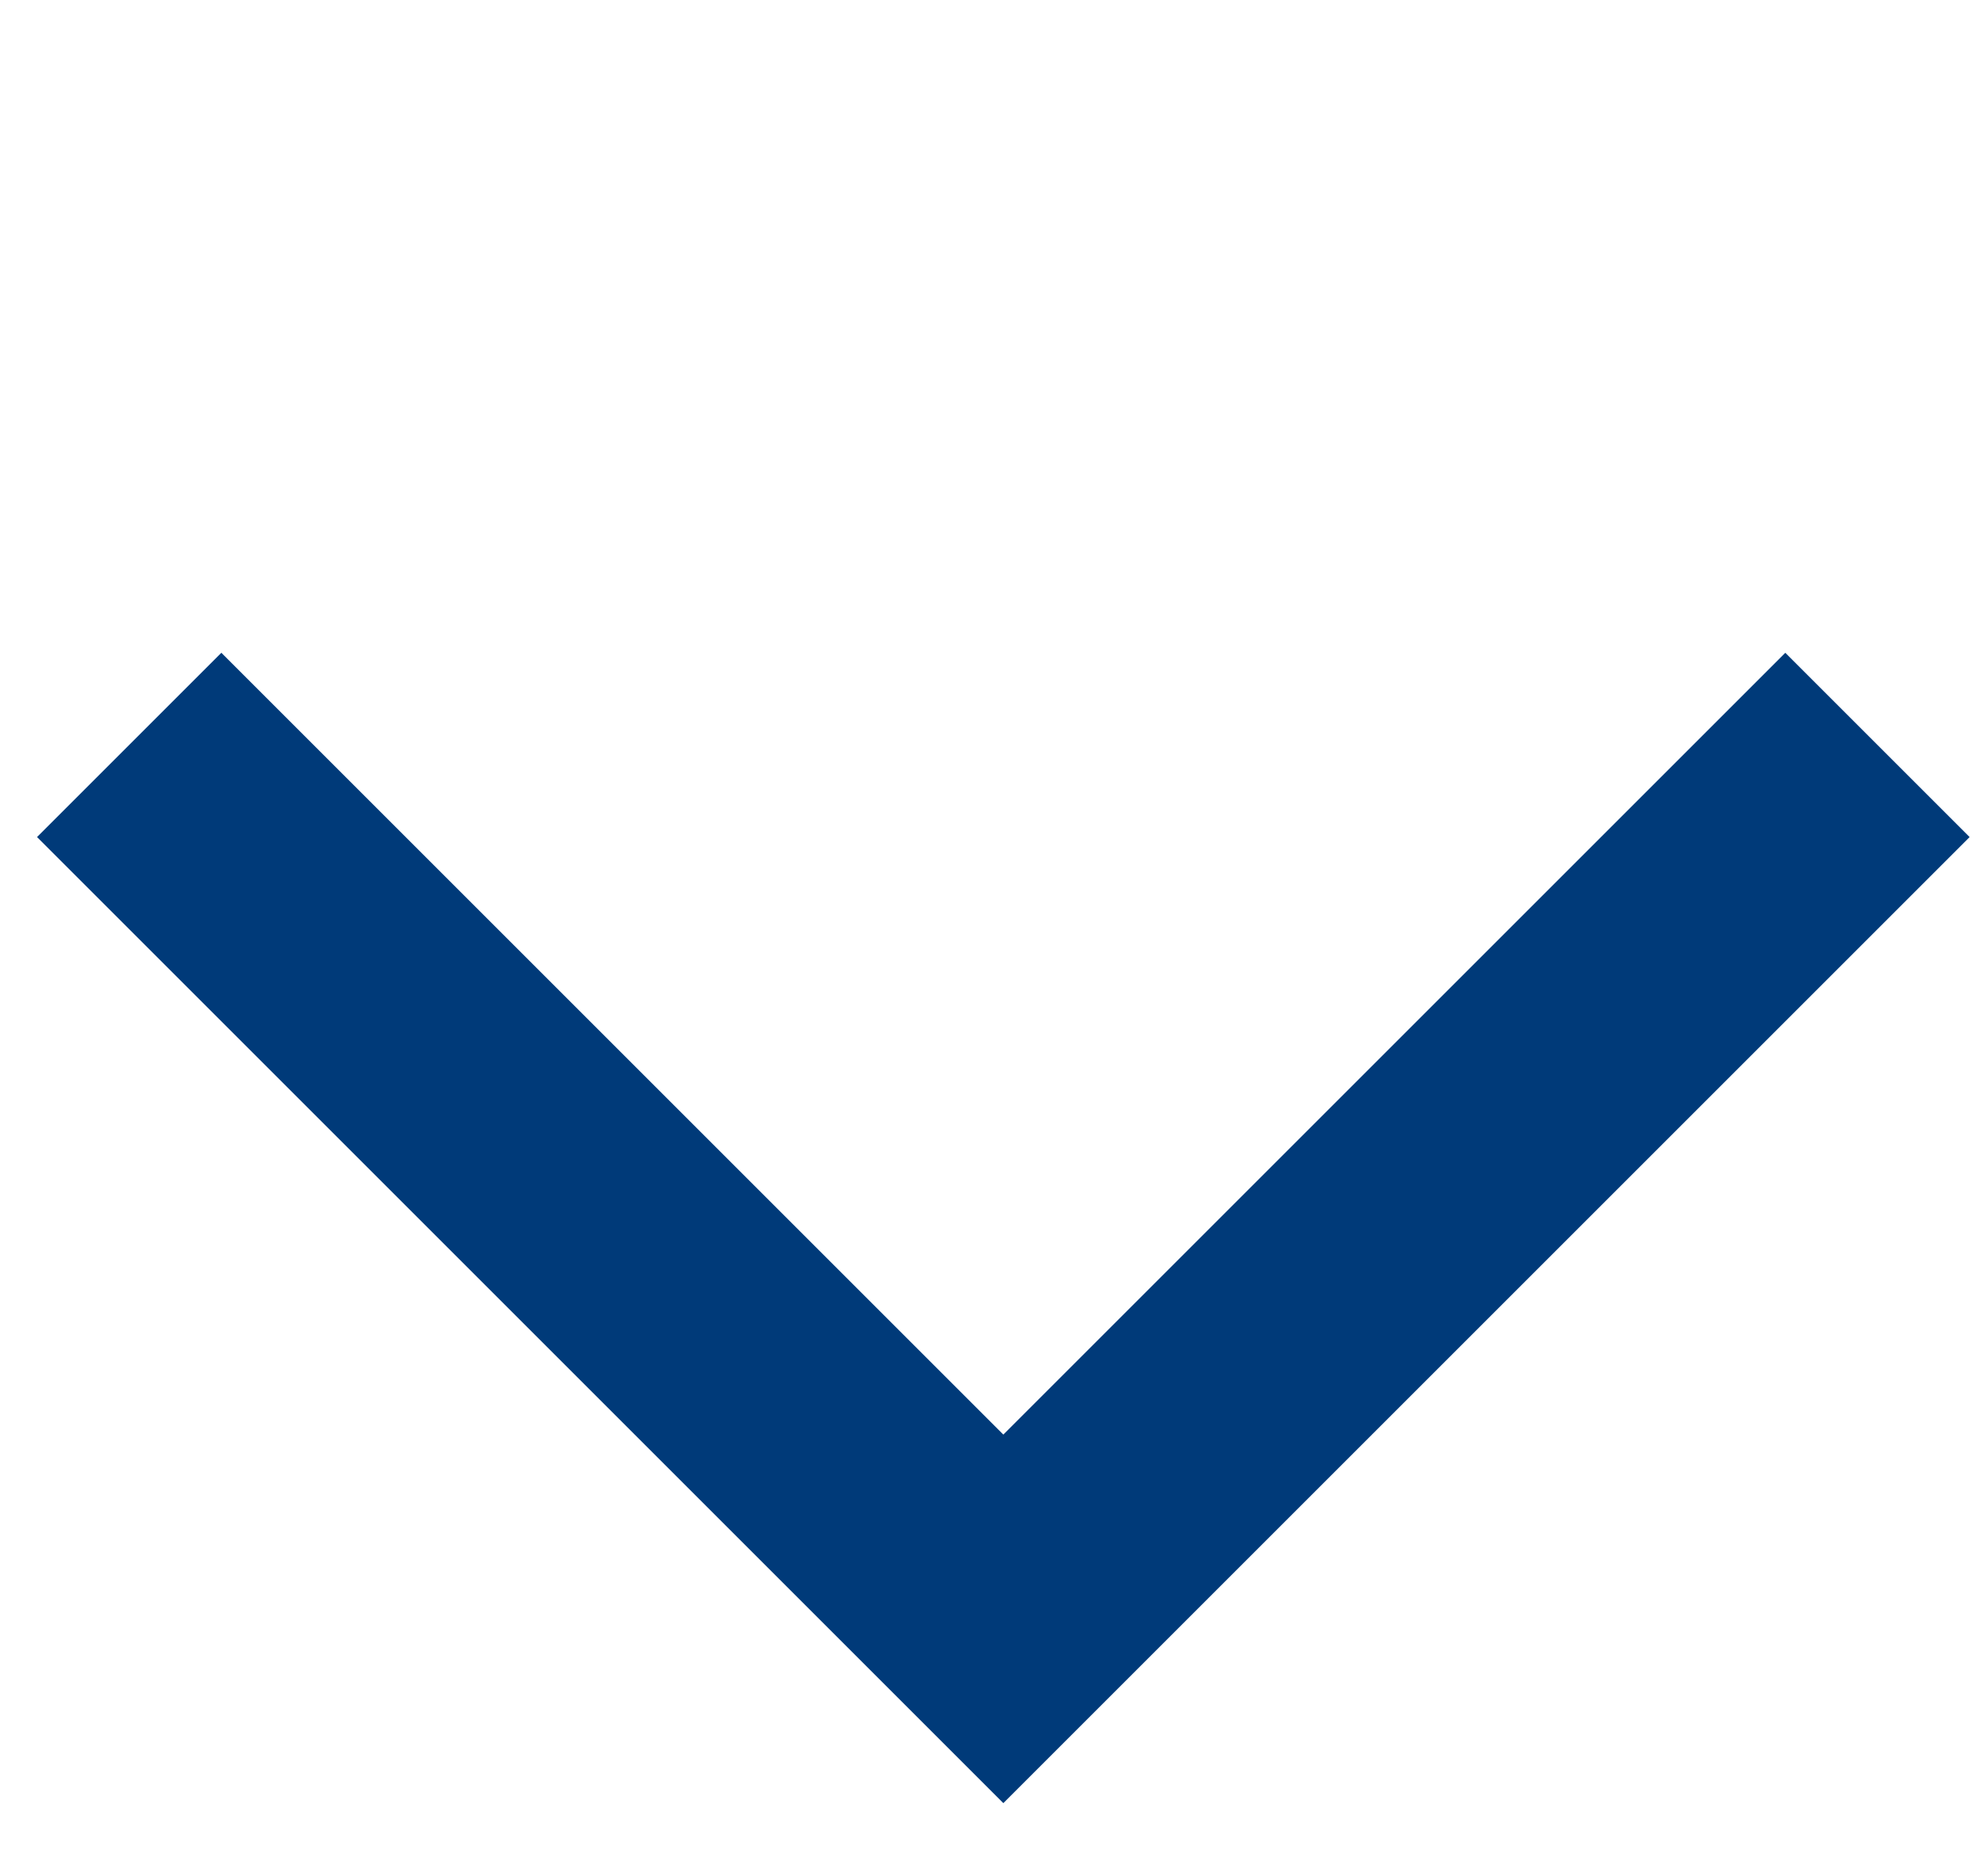
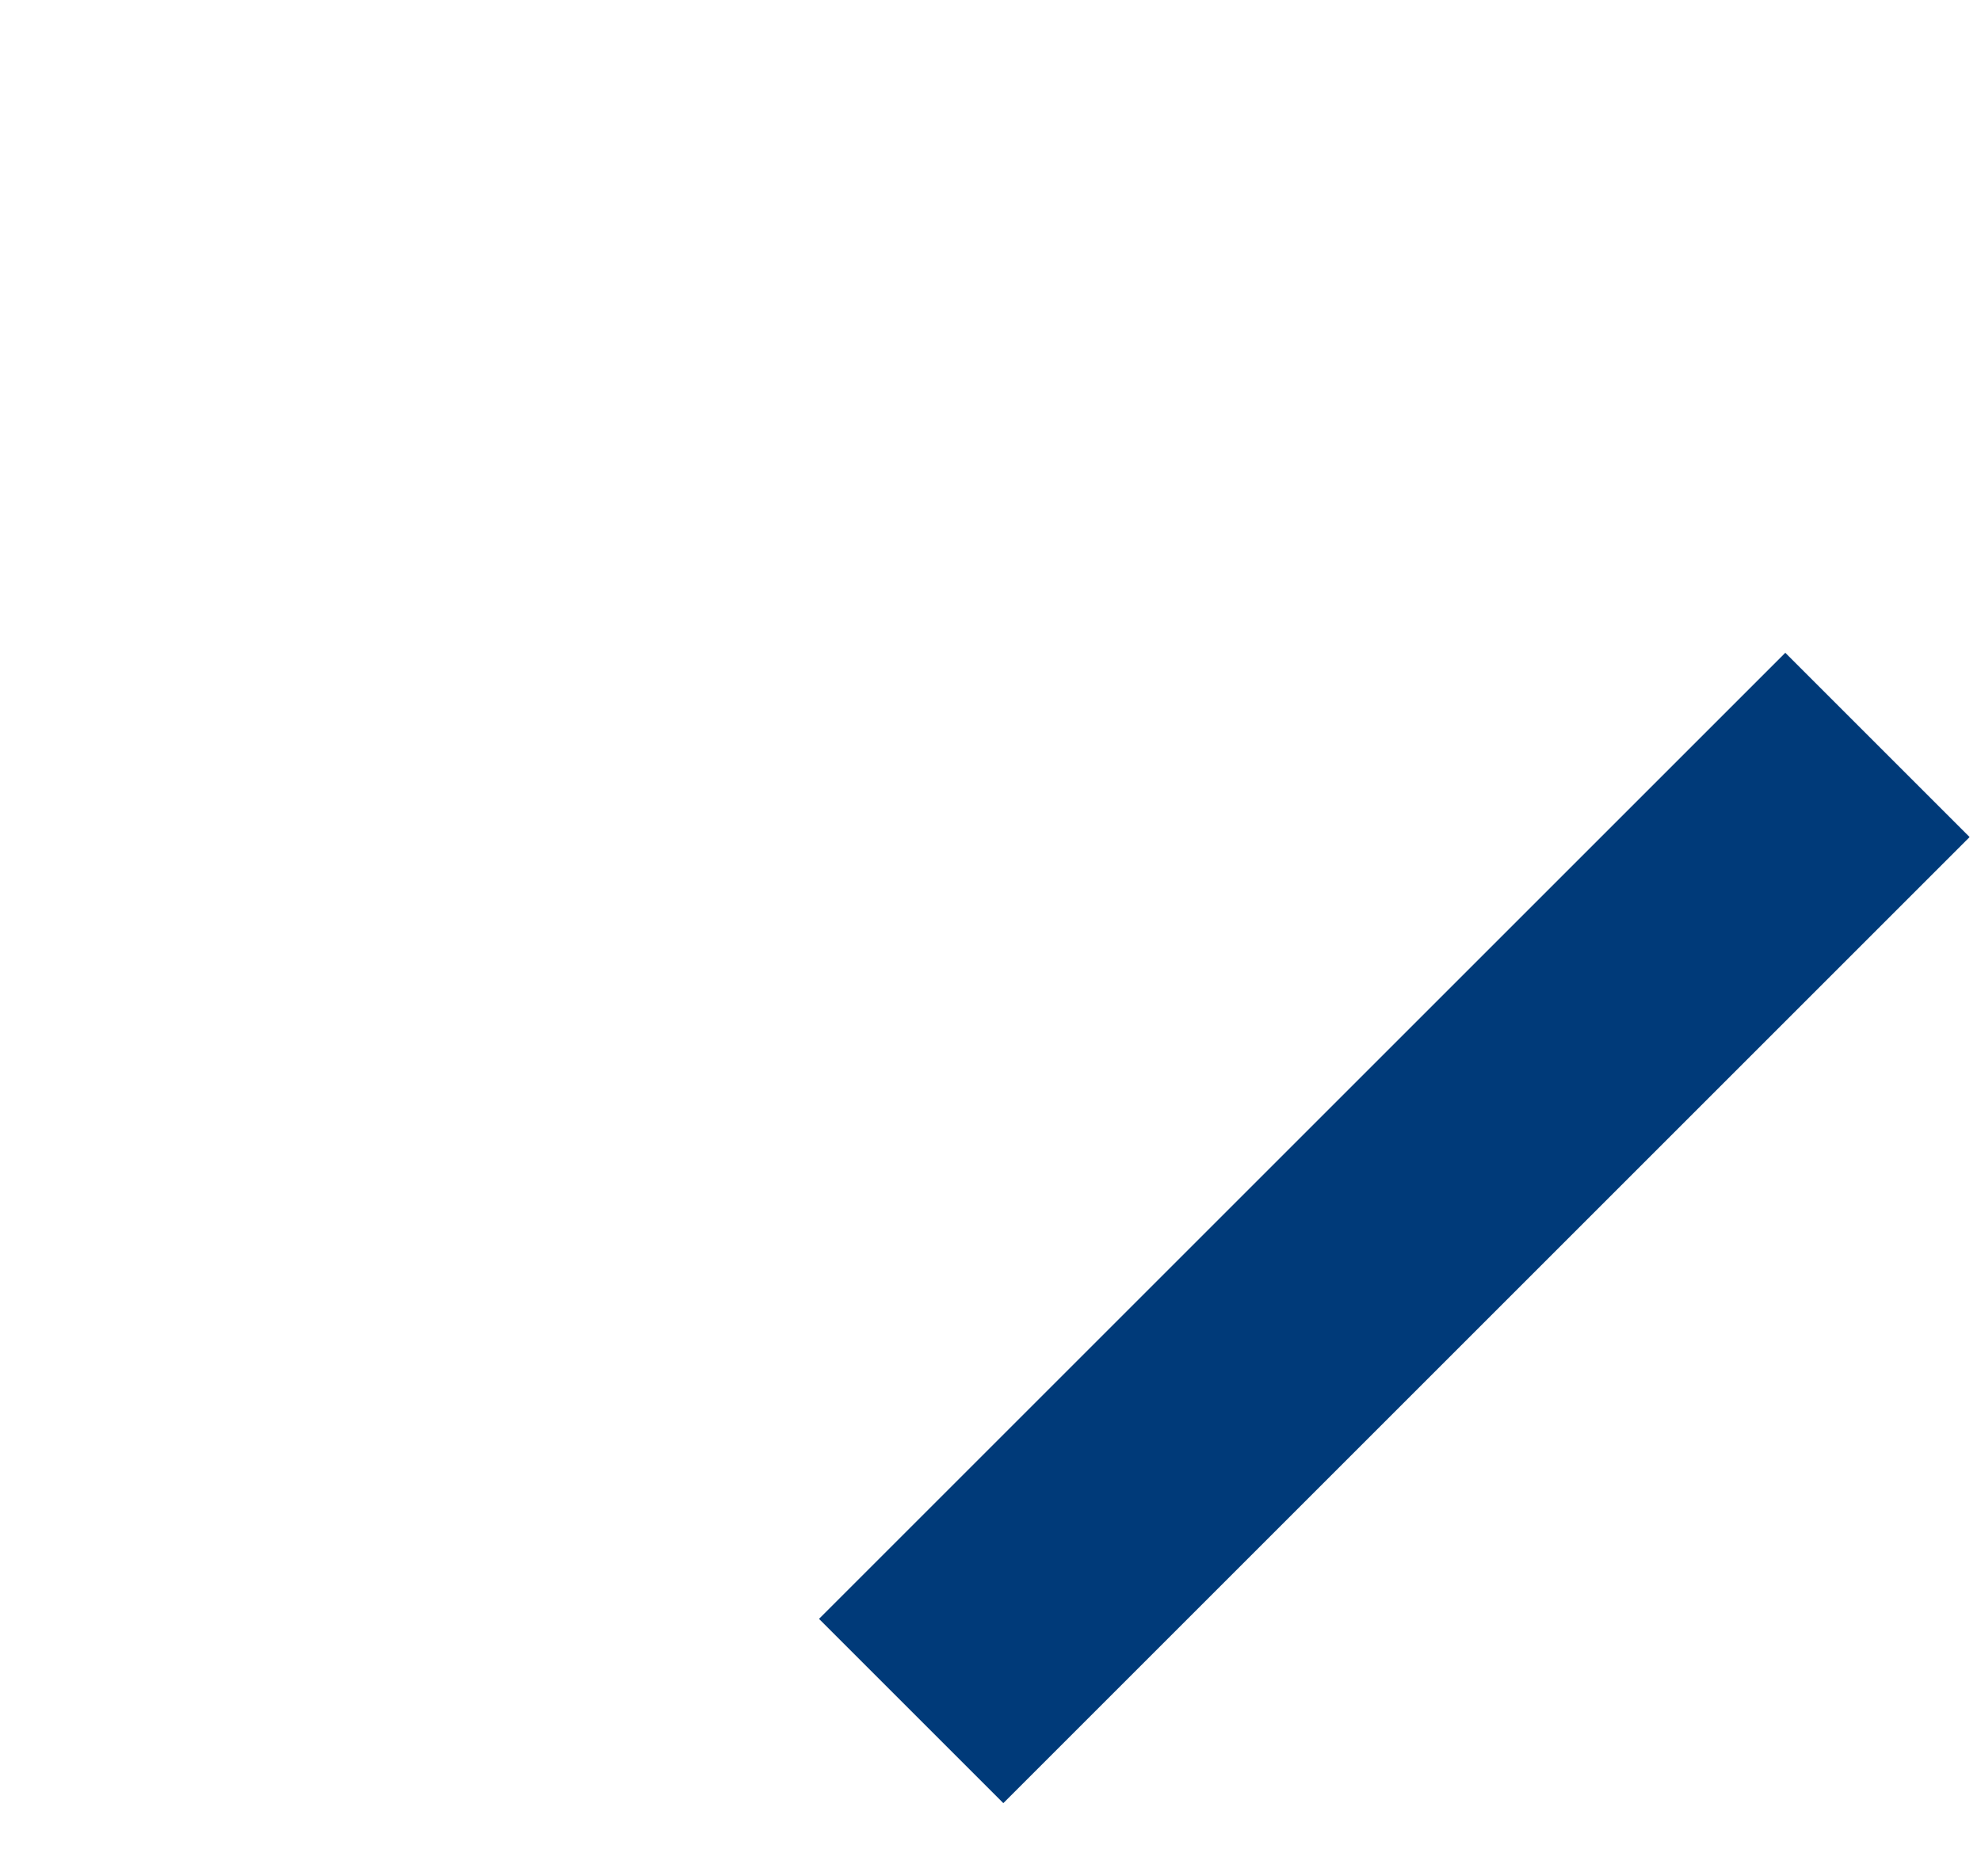
<svg xmlns="http://www.w3.org/2000/svg" width="19" height="18" viewBox="0 0 19 18" fill="none">
-   <path d="M17.123 8.03L9.623 15.53L2.123 8.03" stroke="#003A79" stroke-width="2.5" stroke-linecap="square" />
+   <path d="M17.123 8.03L9.623 15.53" stroke="#003A79" stroke-width="2.5" stroke-linecap="square" />
</svg>